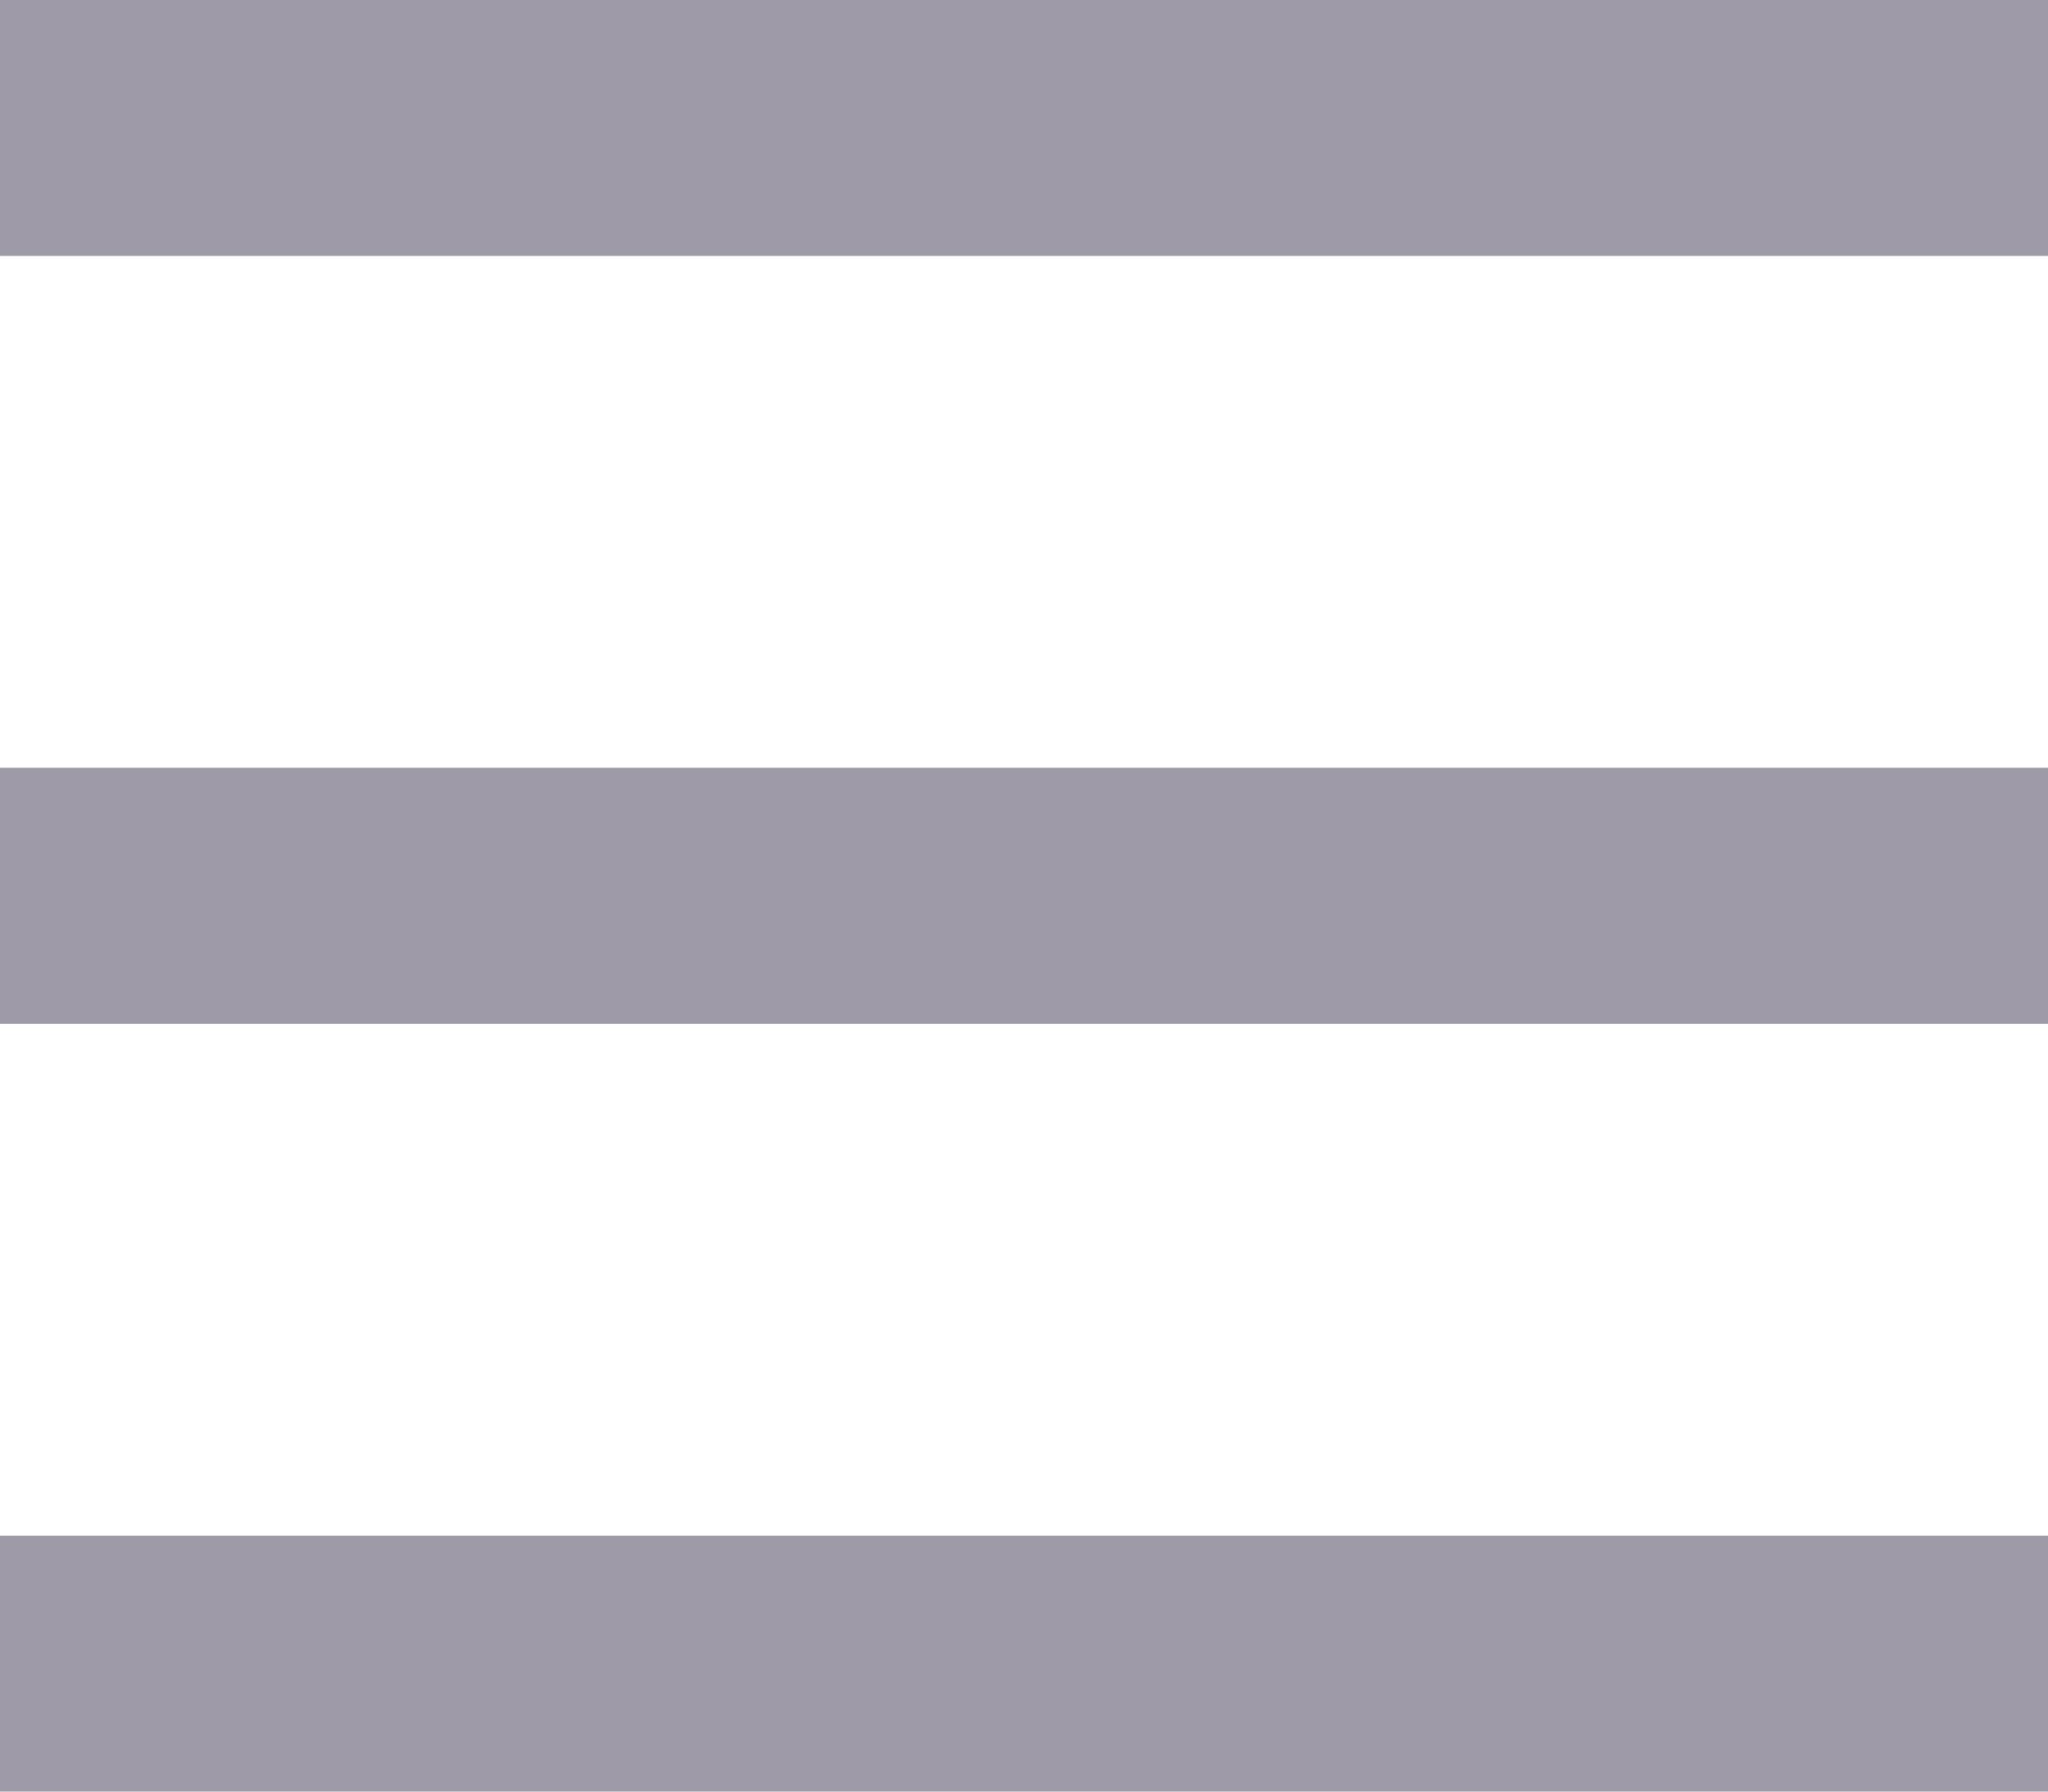
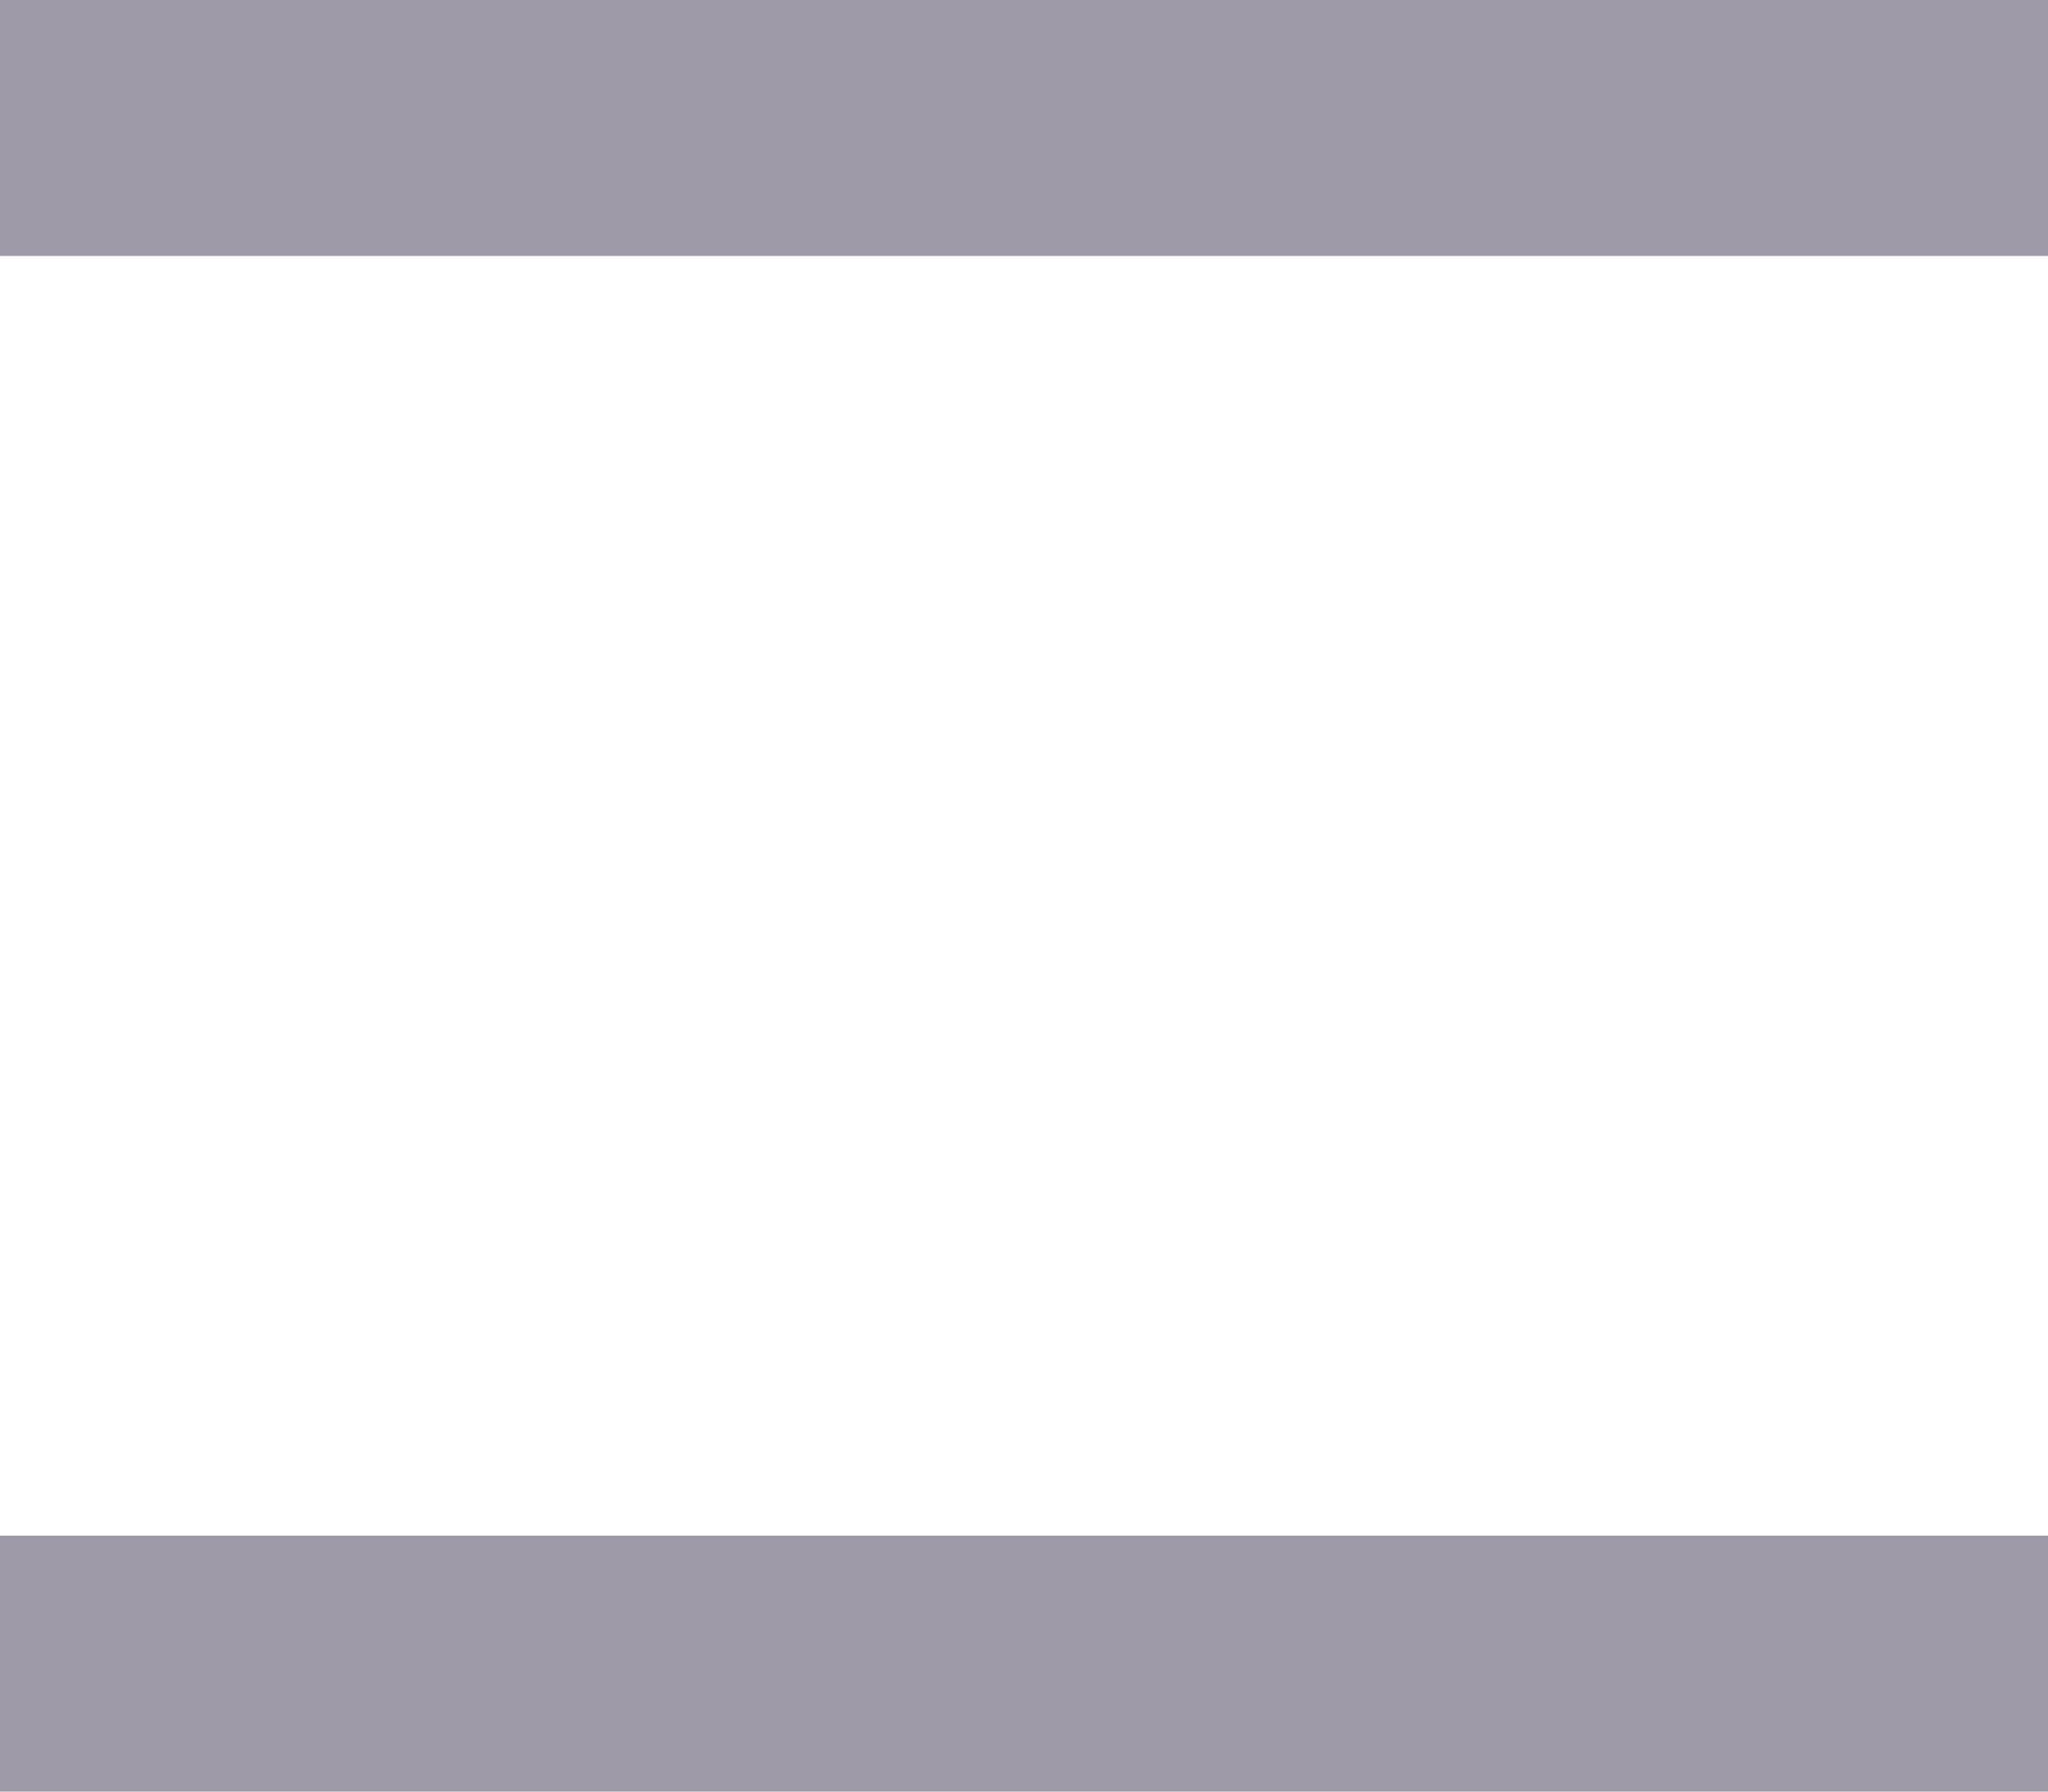
<svg xmlns="http://www.w3.org/2000/svg" width="24" height="21" viewBox="0 0 24 21" fill="none">
  <rect width="24" height="3" fill="#9E9AA8" />
-   <rect y="9" width="24" height="3" fill="#9E9AA8" />
  <rect y="18" width="24" height="3" fill="#9E9AA8" />
</svg>